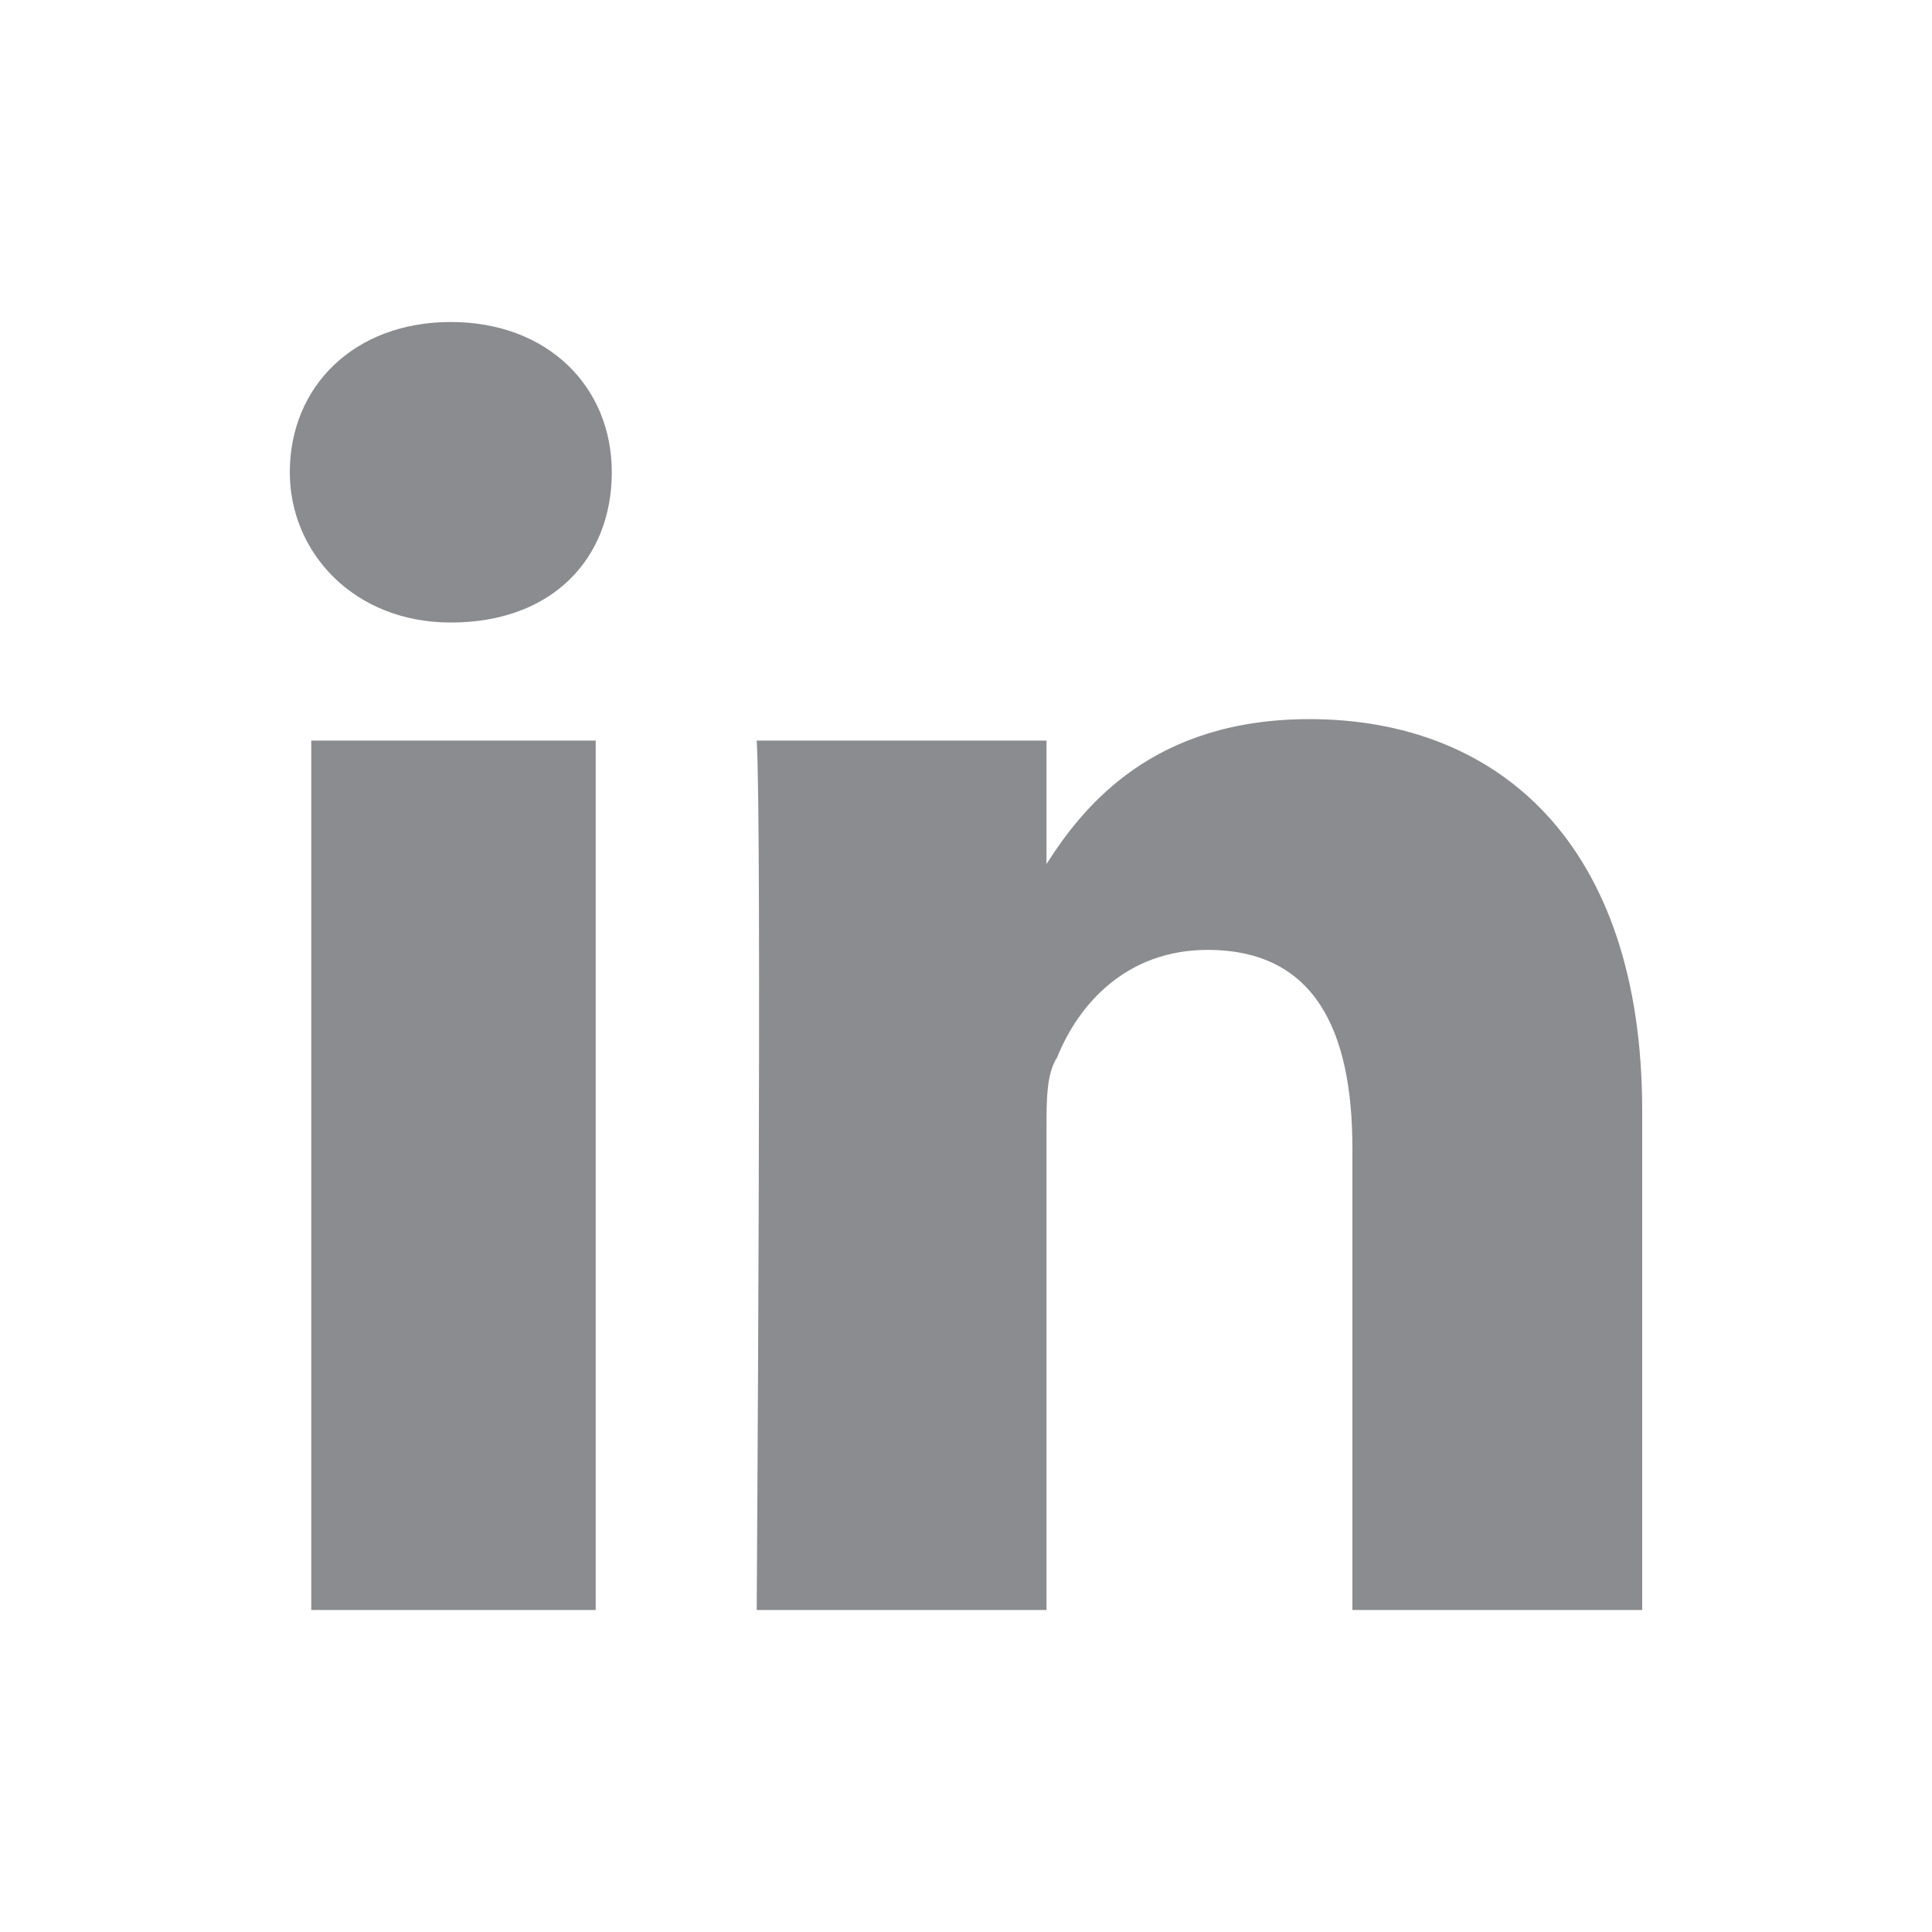
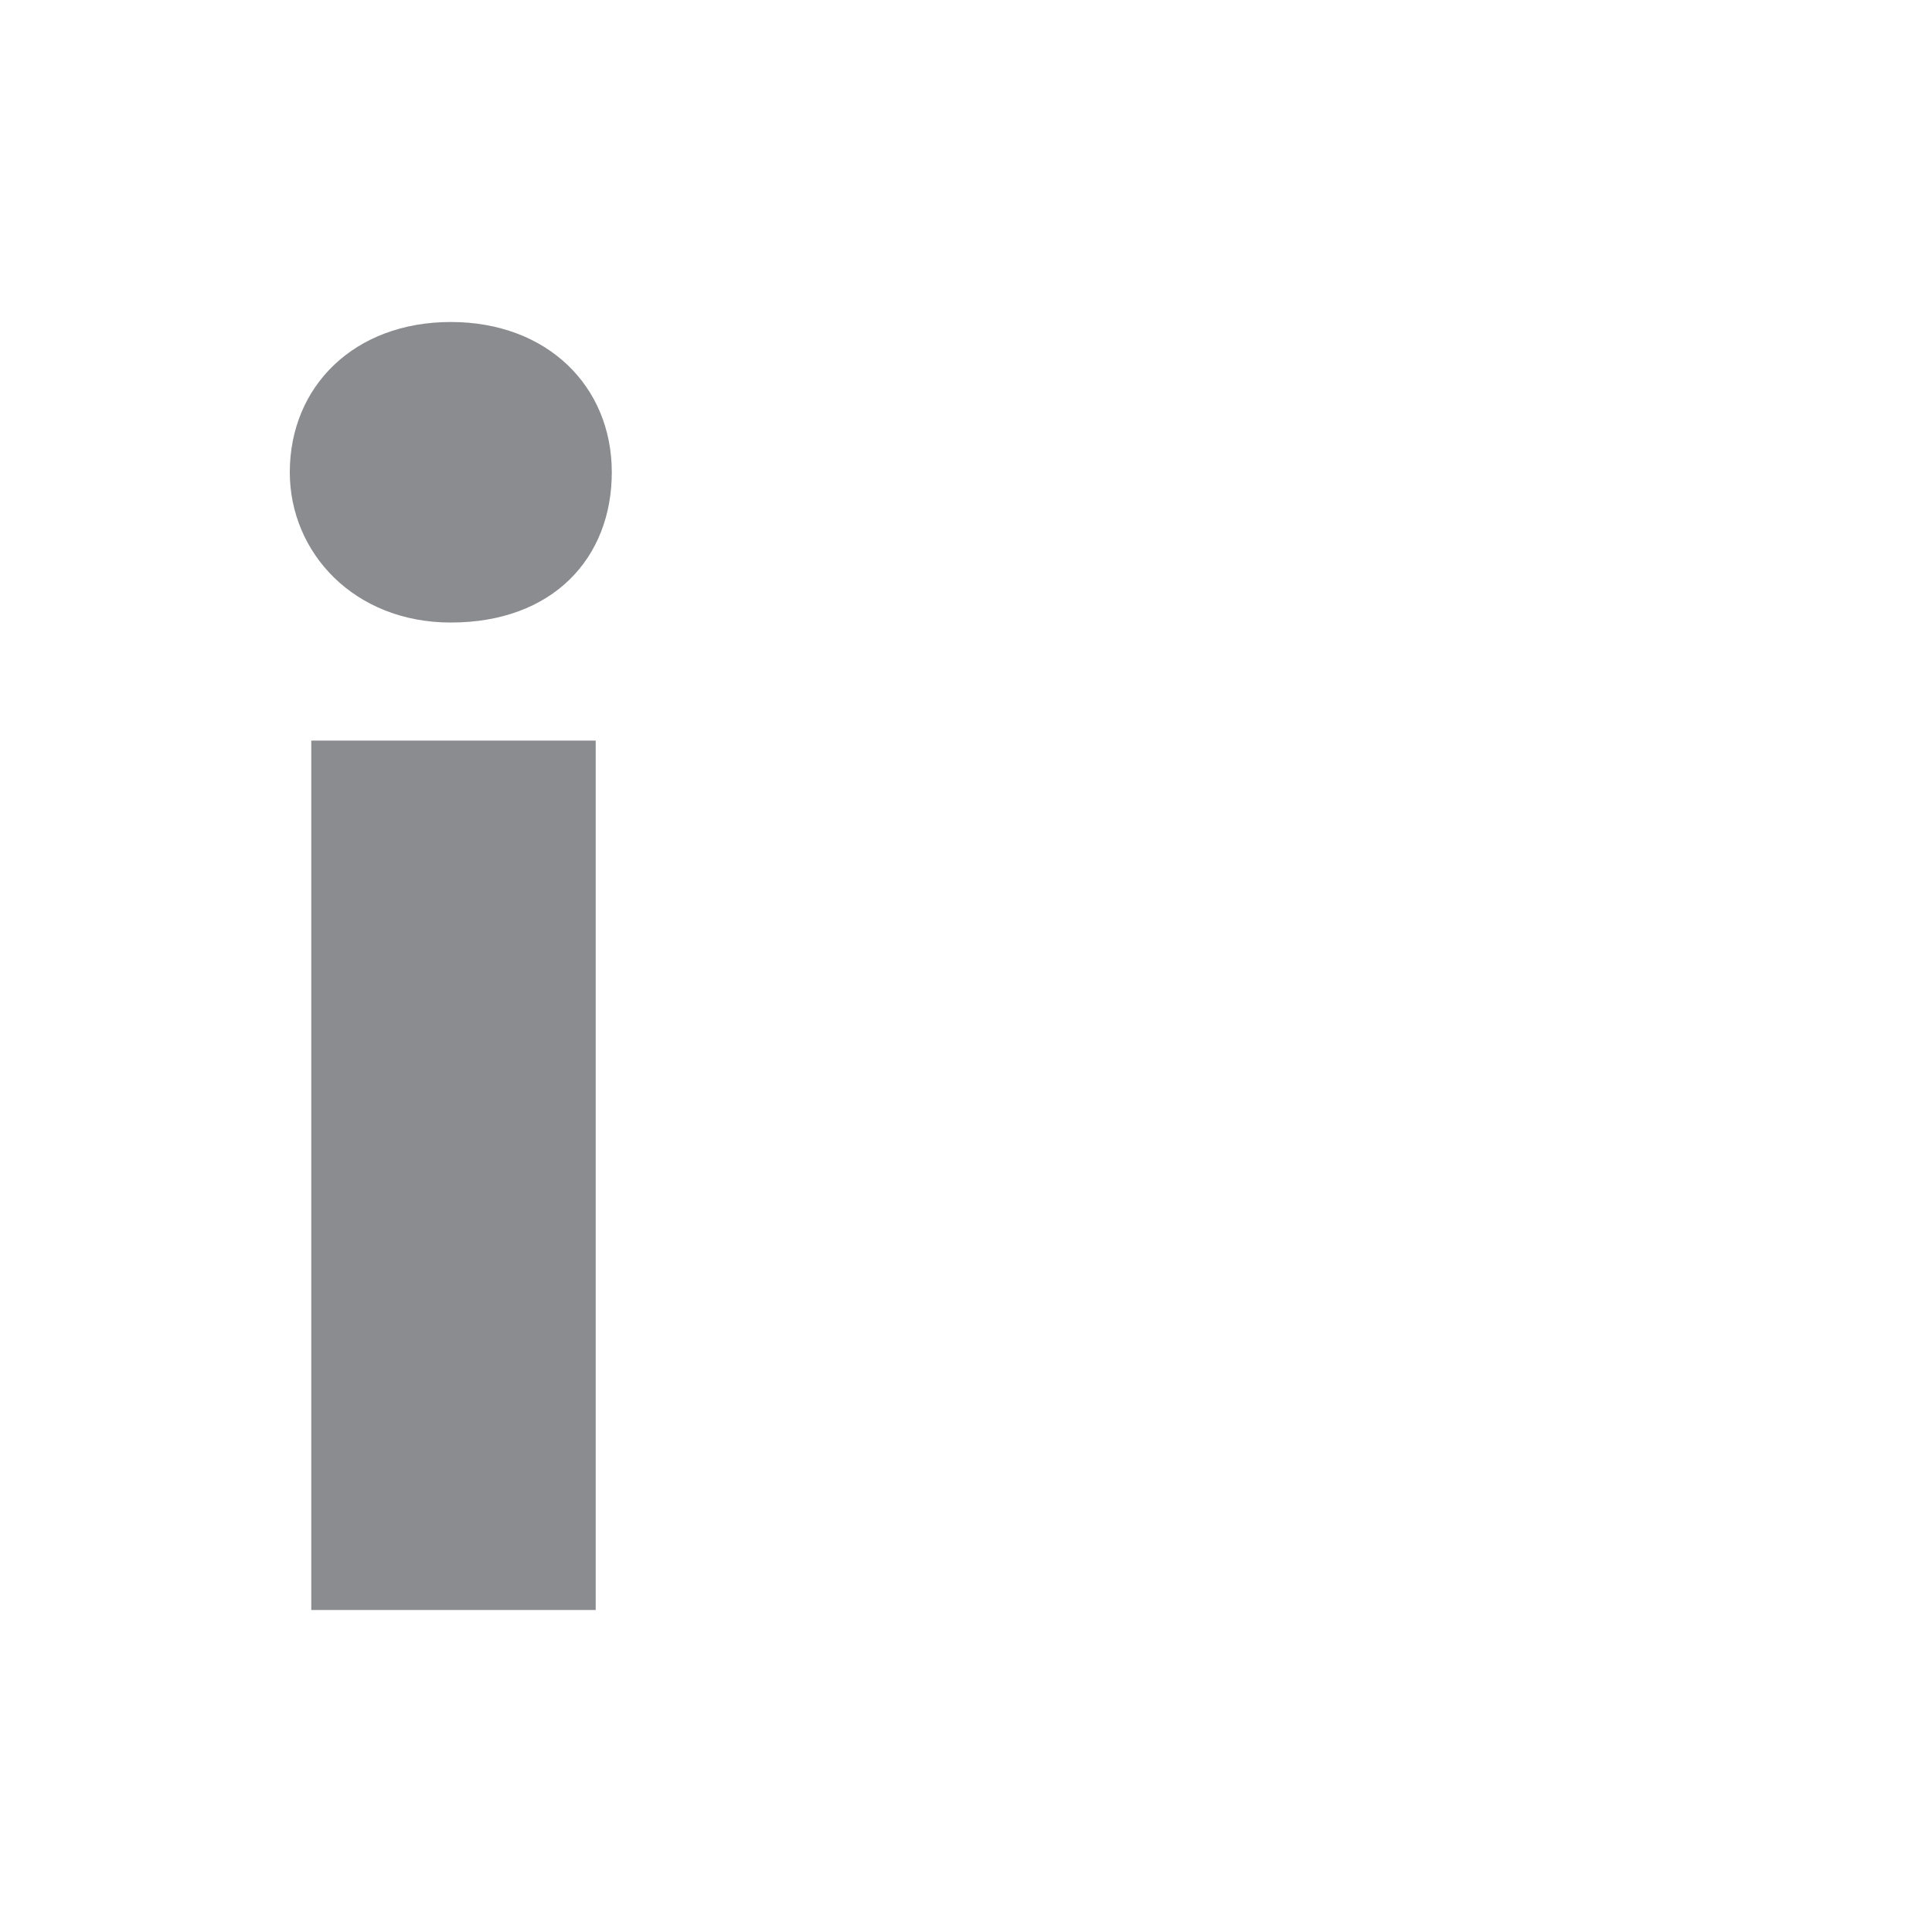
<svg xmlns="http://www.w3.org/2000/svg" version="1.2" baseProfile="tiny" id="Layer_1" x="0px" y="0px" viewBox="0 0 36 36" overflow="visible" xml:space="preserve">
  <path fill-rule="evenodd" fill="#8A8C8F" d="M11.1,30V13.8H5.8V30H11.1L11.1,30z M8.4,11.6c1.9,0,3-1.2,3-2.8c0-1.6-1.2-2.8-3-2.8  c-1.8,0-3,1.2-3,2.8C5.4,10.3,6.6,11.6,8.4,11.6L8.4,11.6L8.4,11.6z" />
-   <path fill-rule="evenodd" fill="#8A8C8F" d="M14.1,30h5.4V21c0-0.5,0-1,0.2-1.3c0.4-1,1.3-2,2.8-2c2,0,2.7,1.5,2.7,3.7V30h5.4v-9.3  c0-5-2.7-7.3-6.2-7.3c-2.9,0-4.2,1.6-4.9,2.7h0v-2.3h-5.4C14.2,15.3,14.1,30,14.1,30L14.1,30z" />
</svg>